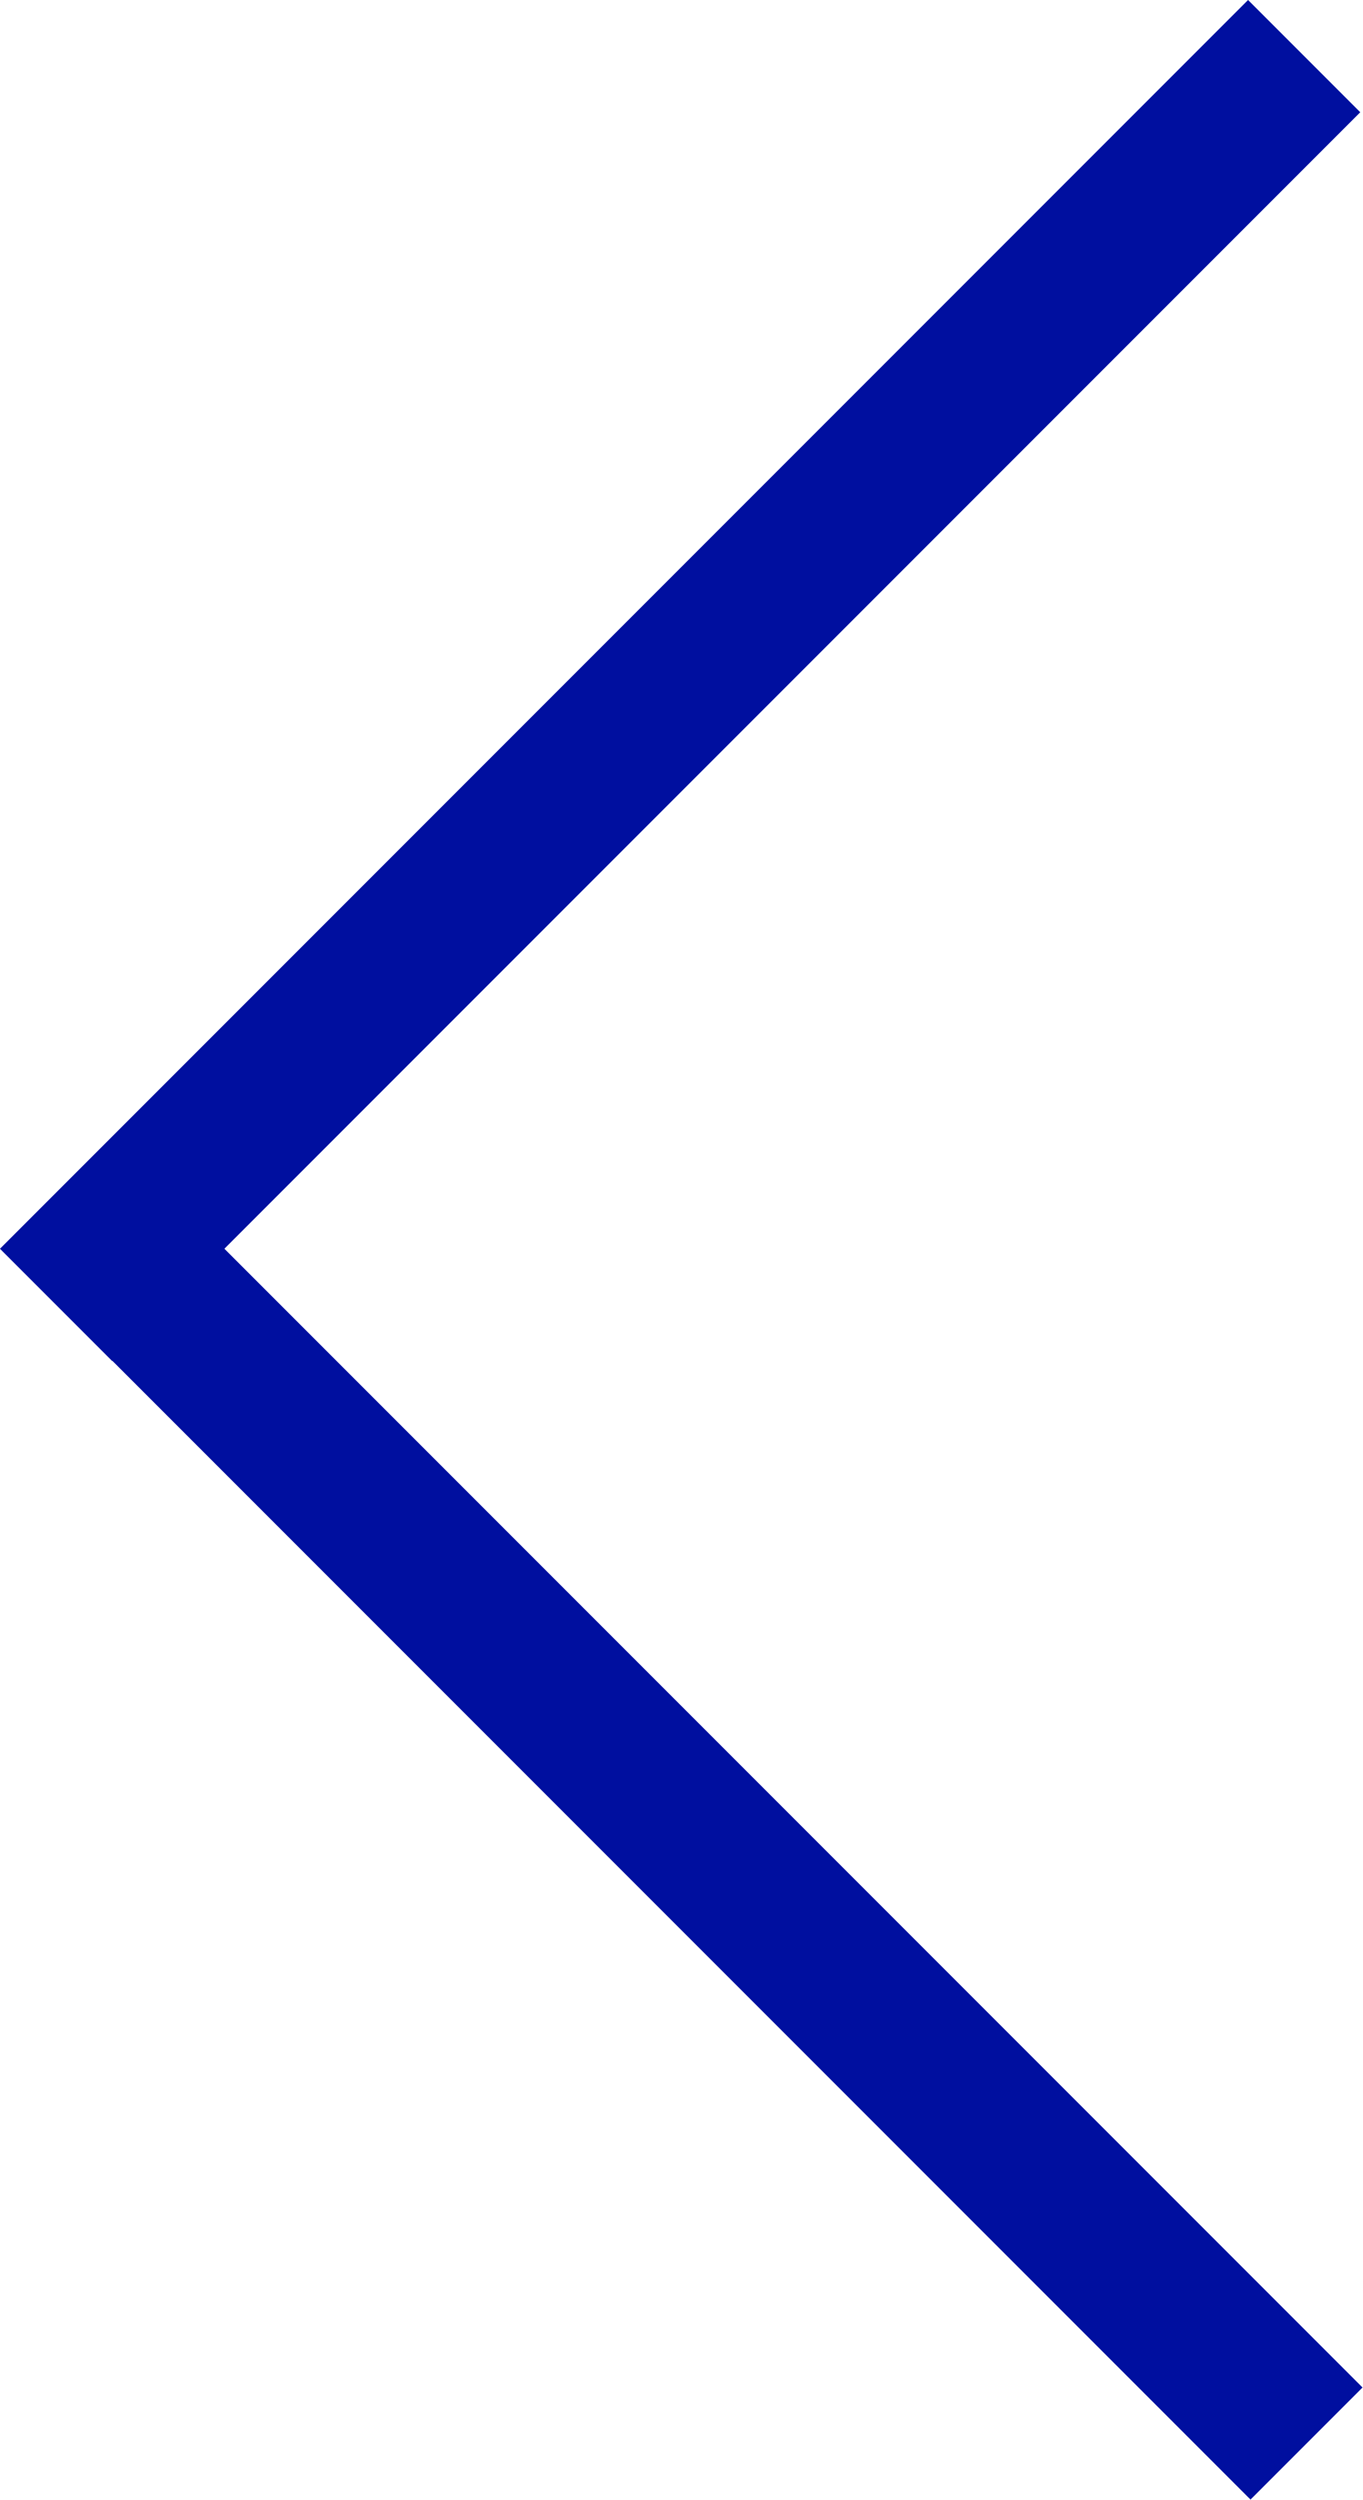
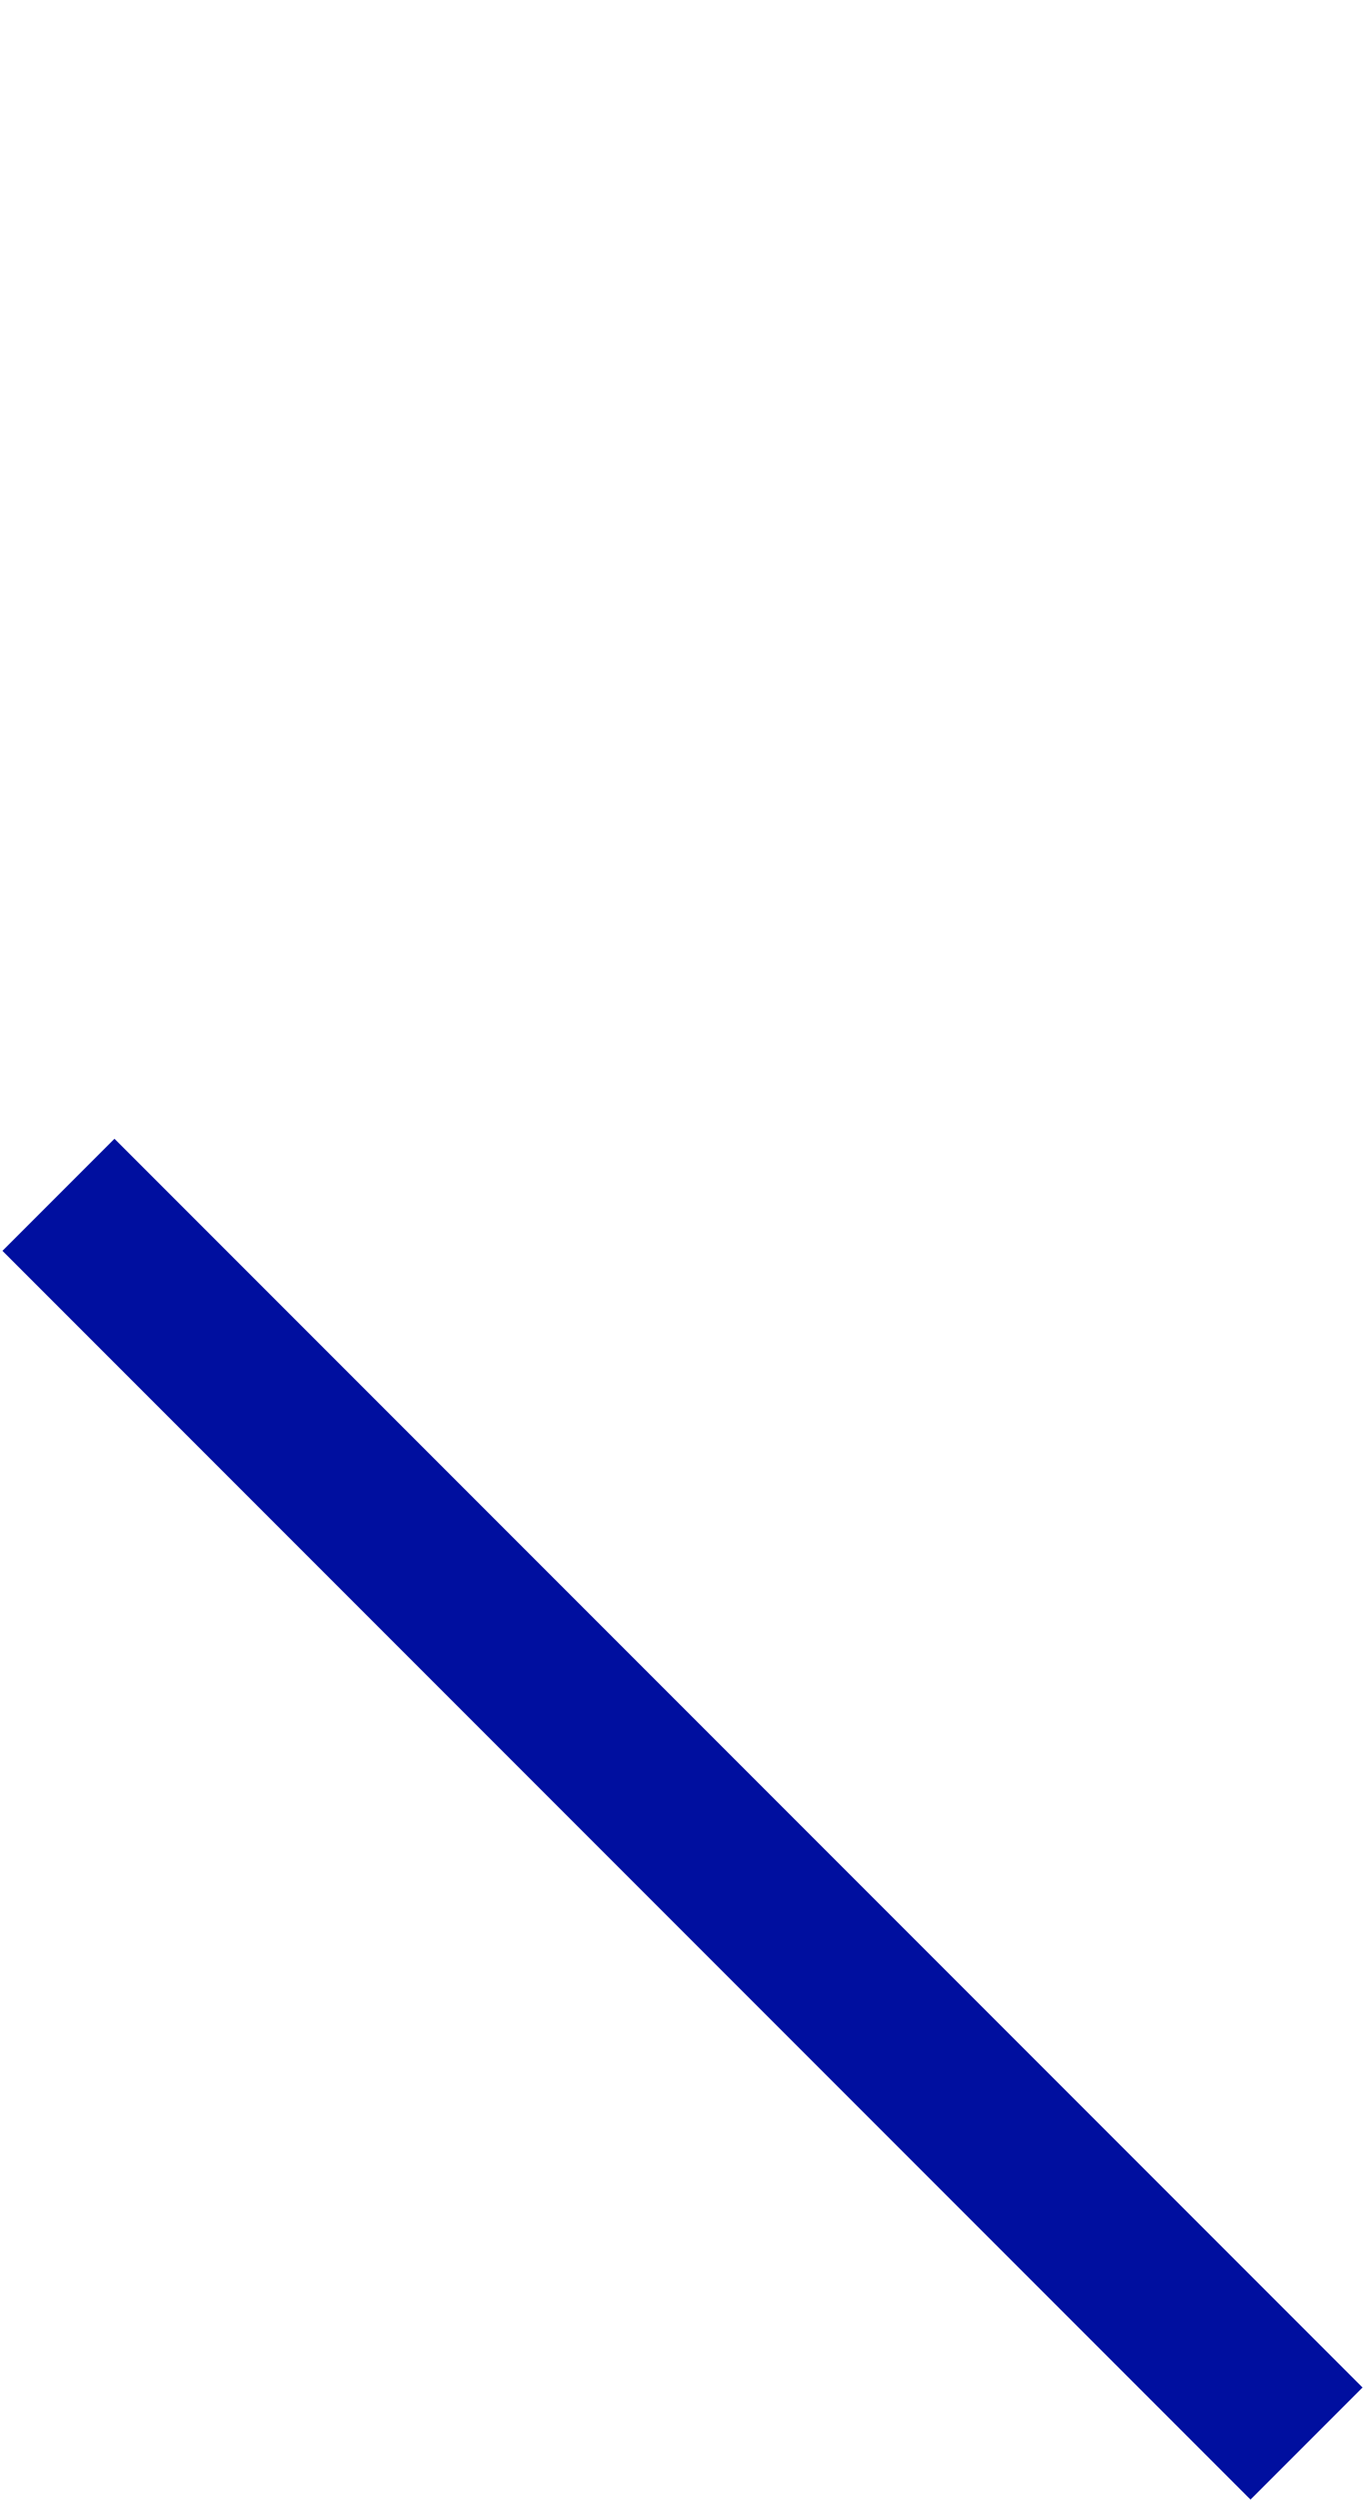
<svg xmlns="http://www.w3.org/2000/svg" width="5.953" height="10.912" viewBox="0 0 5.953 10.912">
  <g id="Group_136" data-name="Group 136" transform="translate(-347.5 -142.044)">
    <g id="Group_135" data-name="Group 135">
      <g id="Group_105" data-name="Group 105" transform="translate(353.452 142.044) rotate(90)">
-         <rect id="Rectangle_199" data-name="Rectangle 199" width="0.693" height="7.709" transform="translate(0 0.501) rotate(-45)" fill="#000f9f" />
        <rect id="Rectangle_200" data-name="Rectangle 200" width="7.71" height="0.692" transform="matrix(0.707, -0.707, 0.707, 0.707, 4.971, 5.452)" fill="#000f9f" />
      </g>
    </g>
  </g>
</svg>